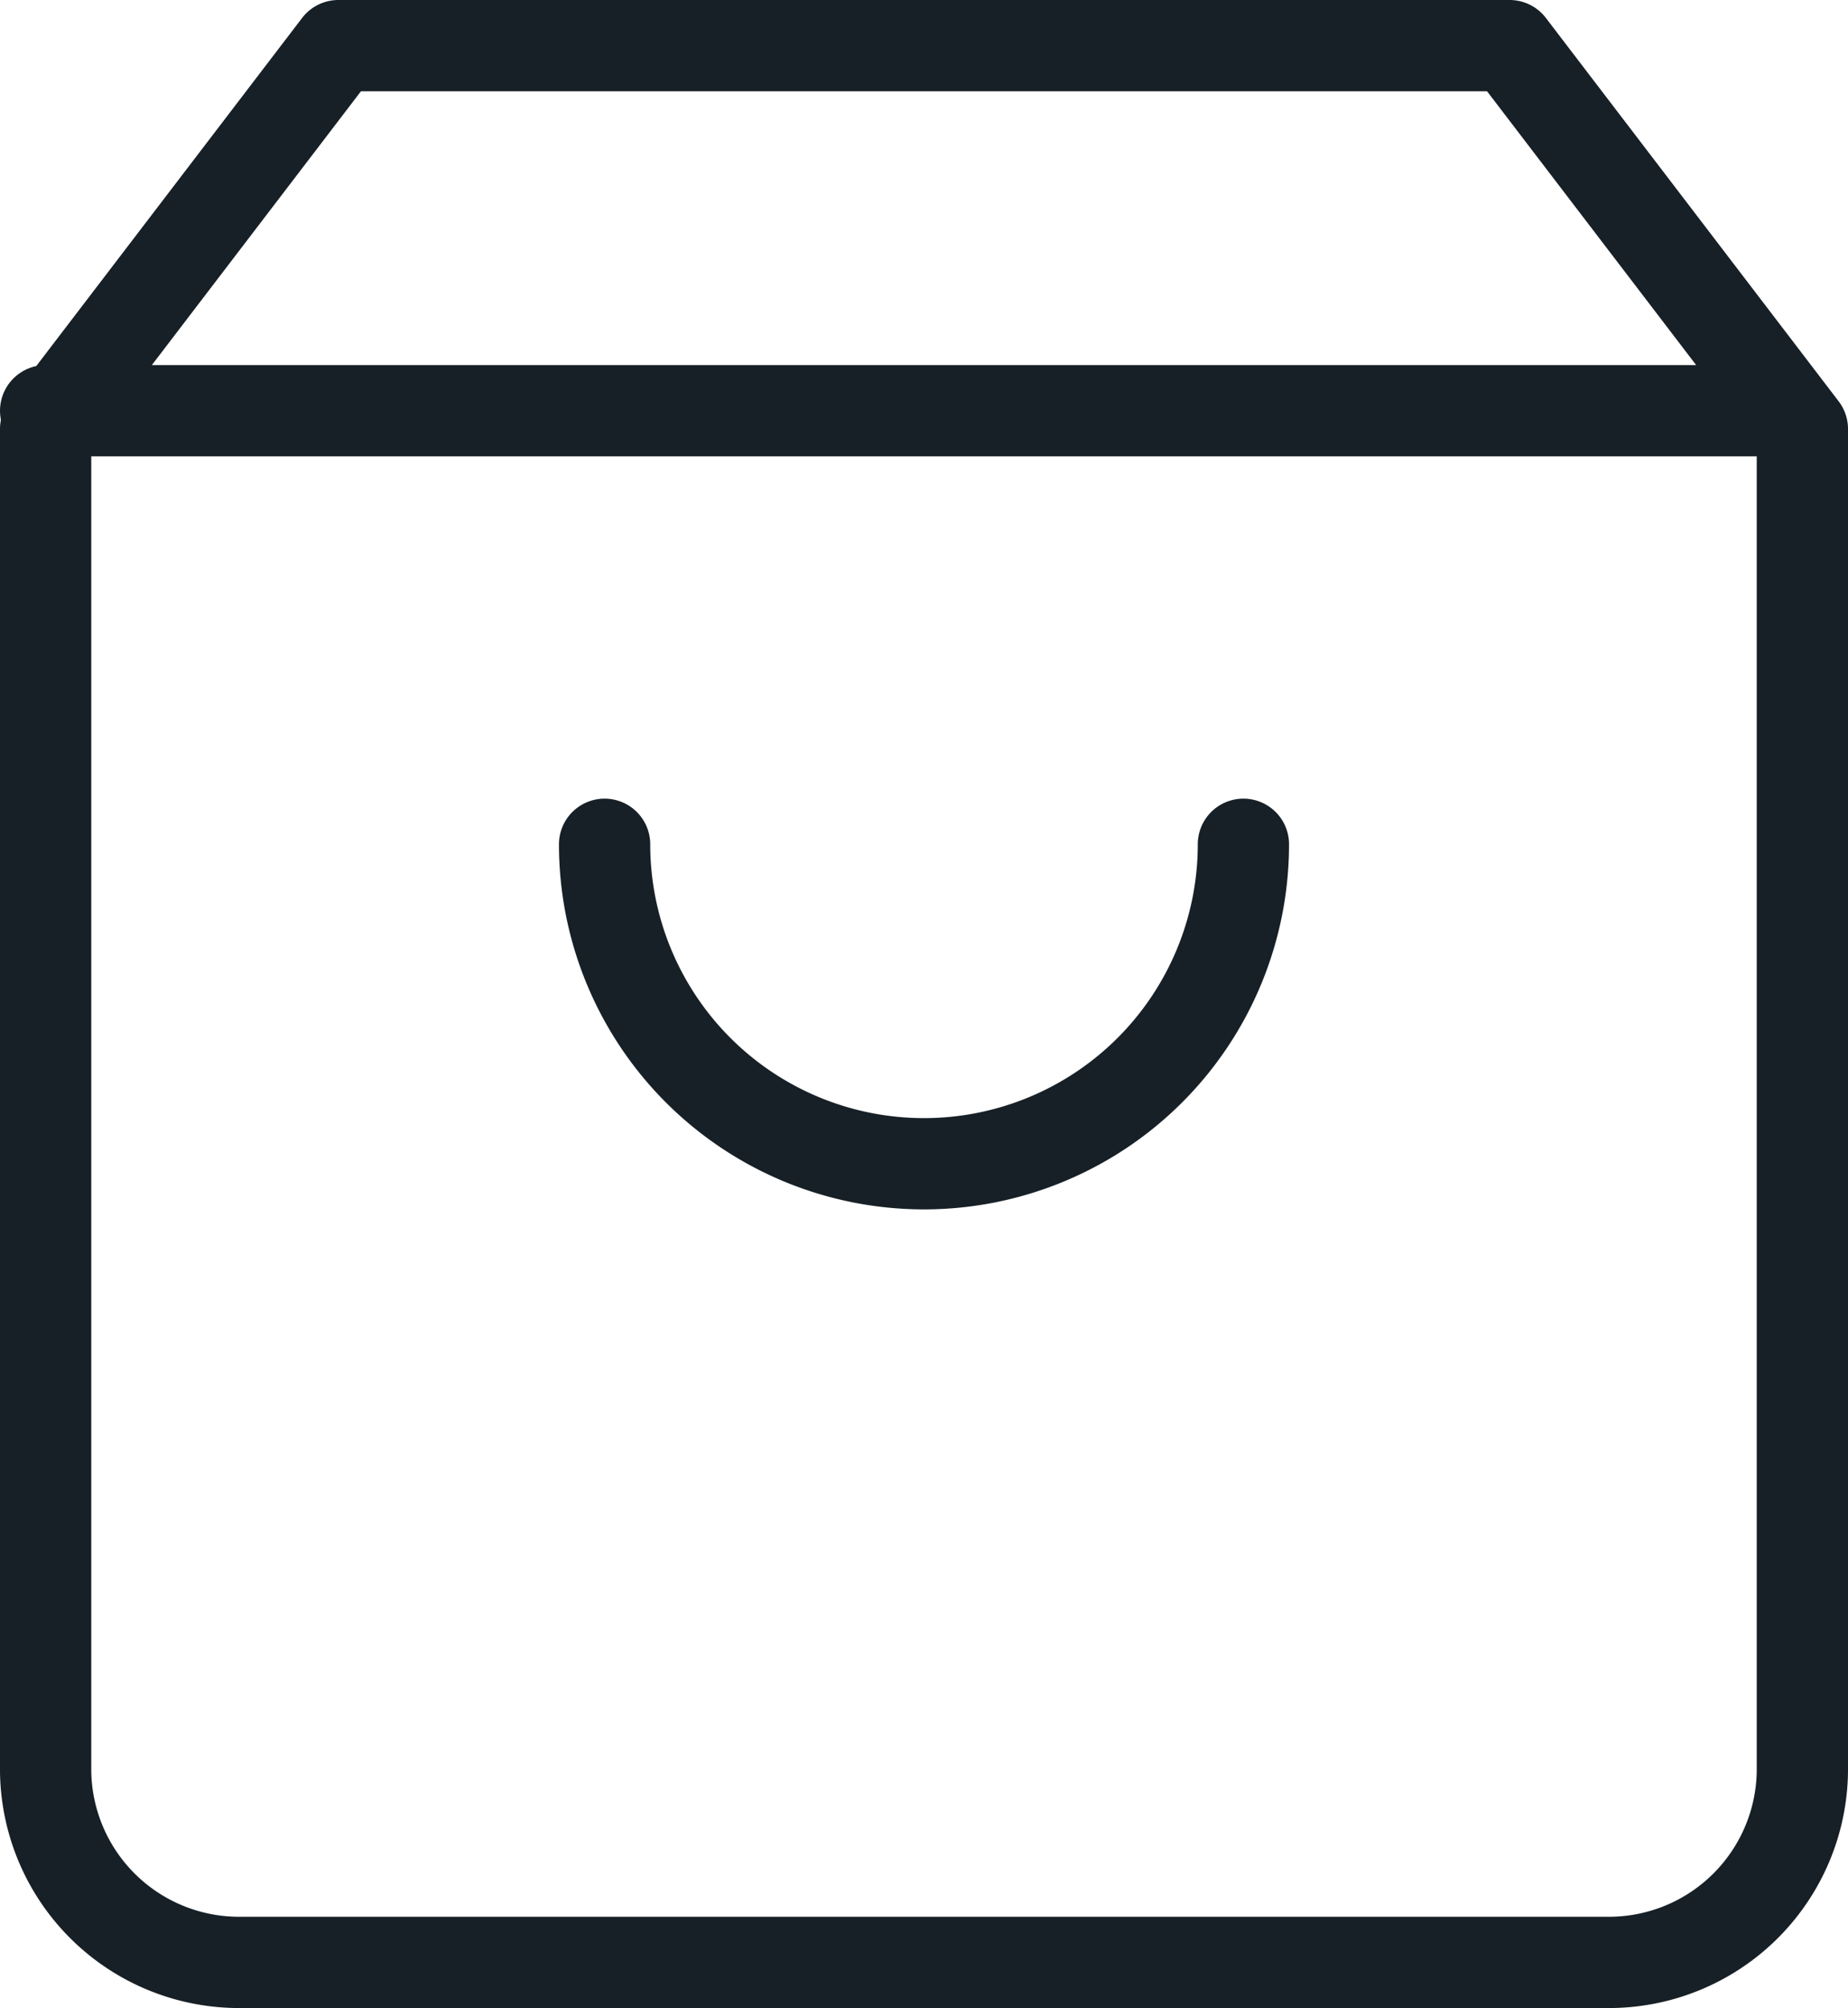
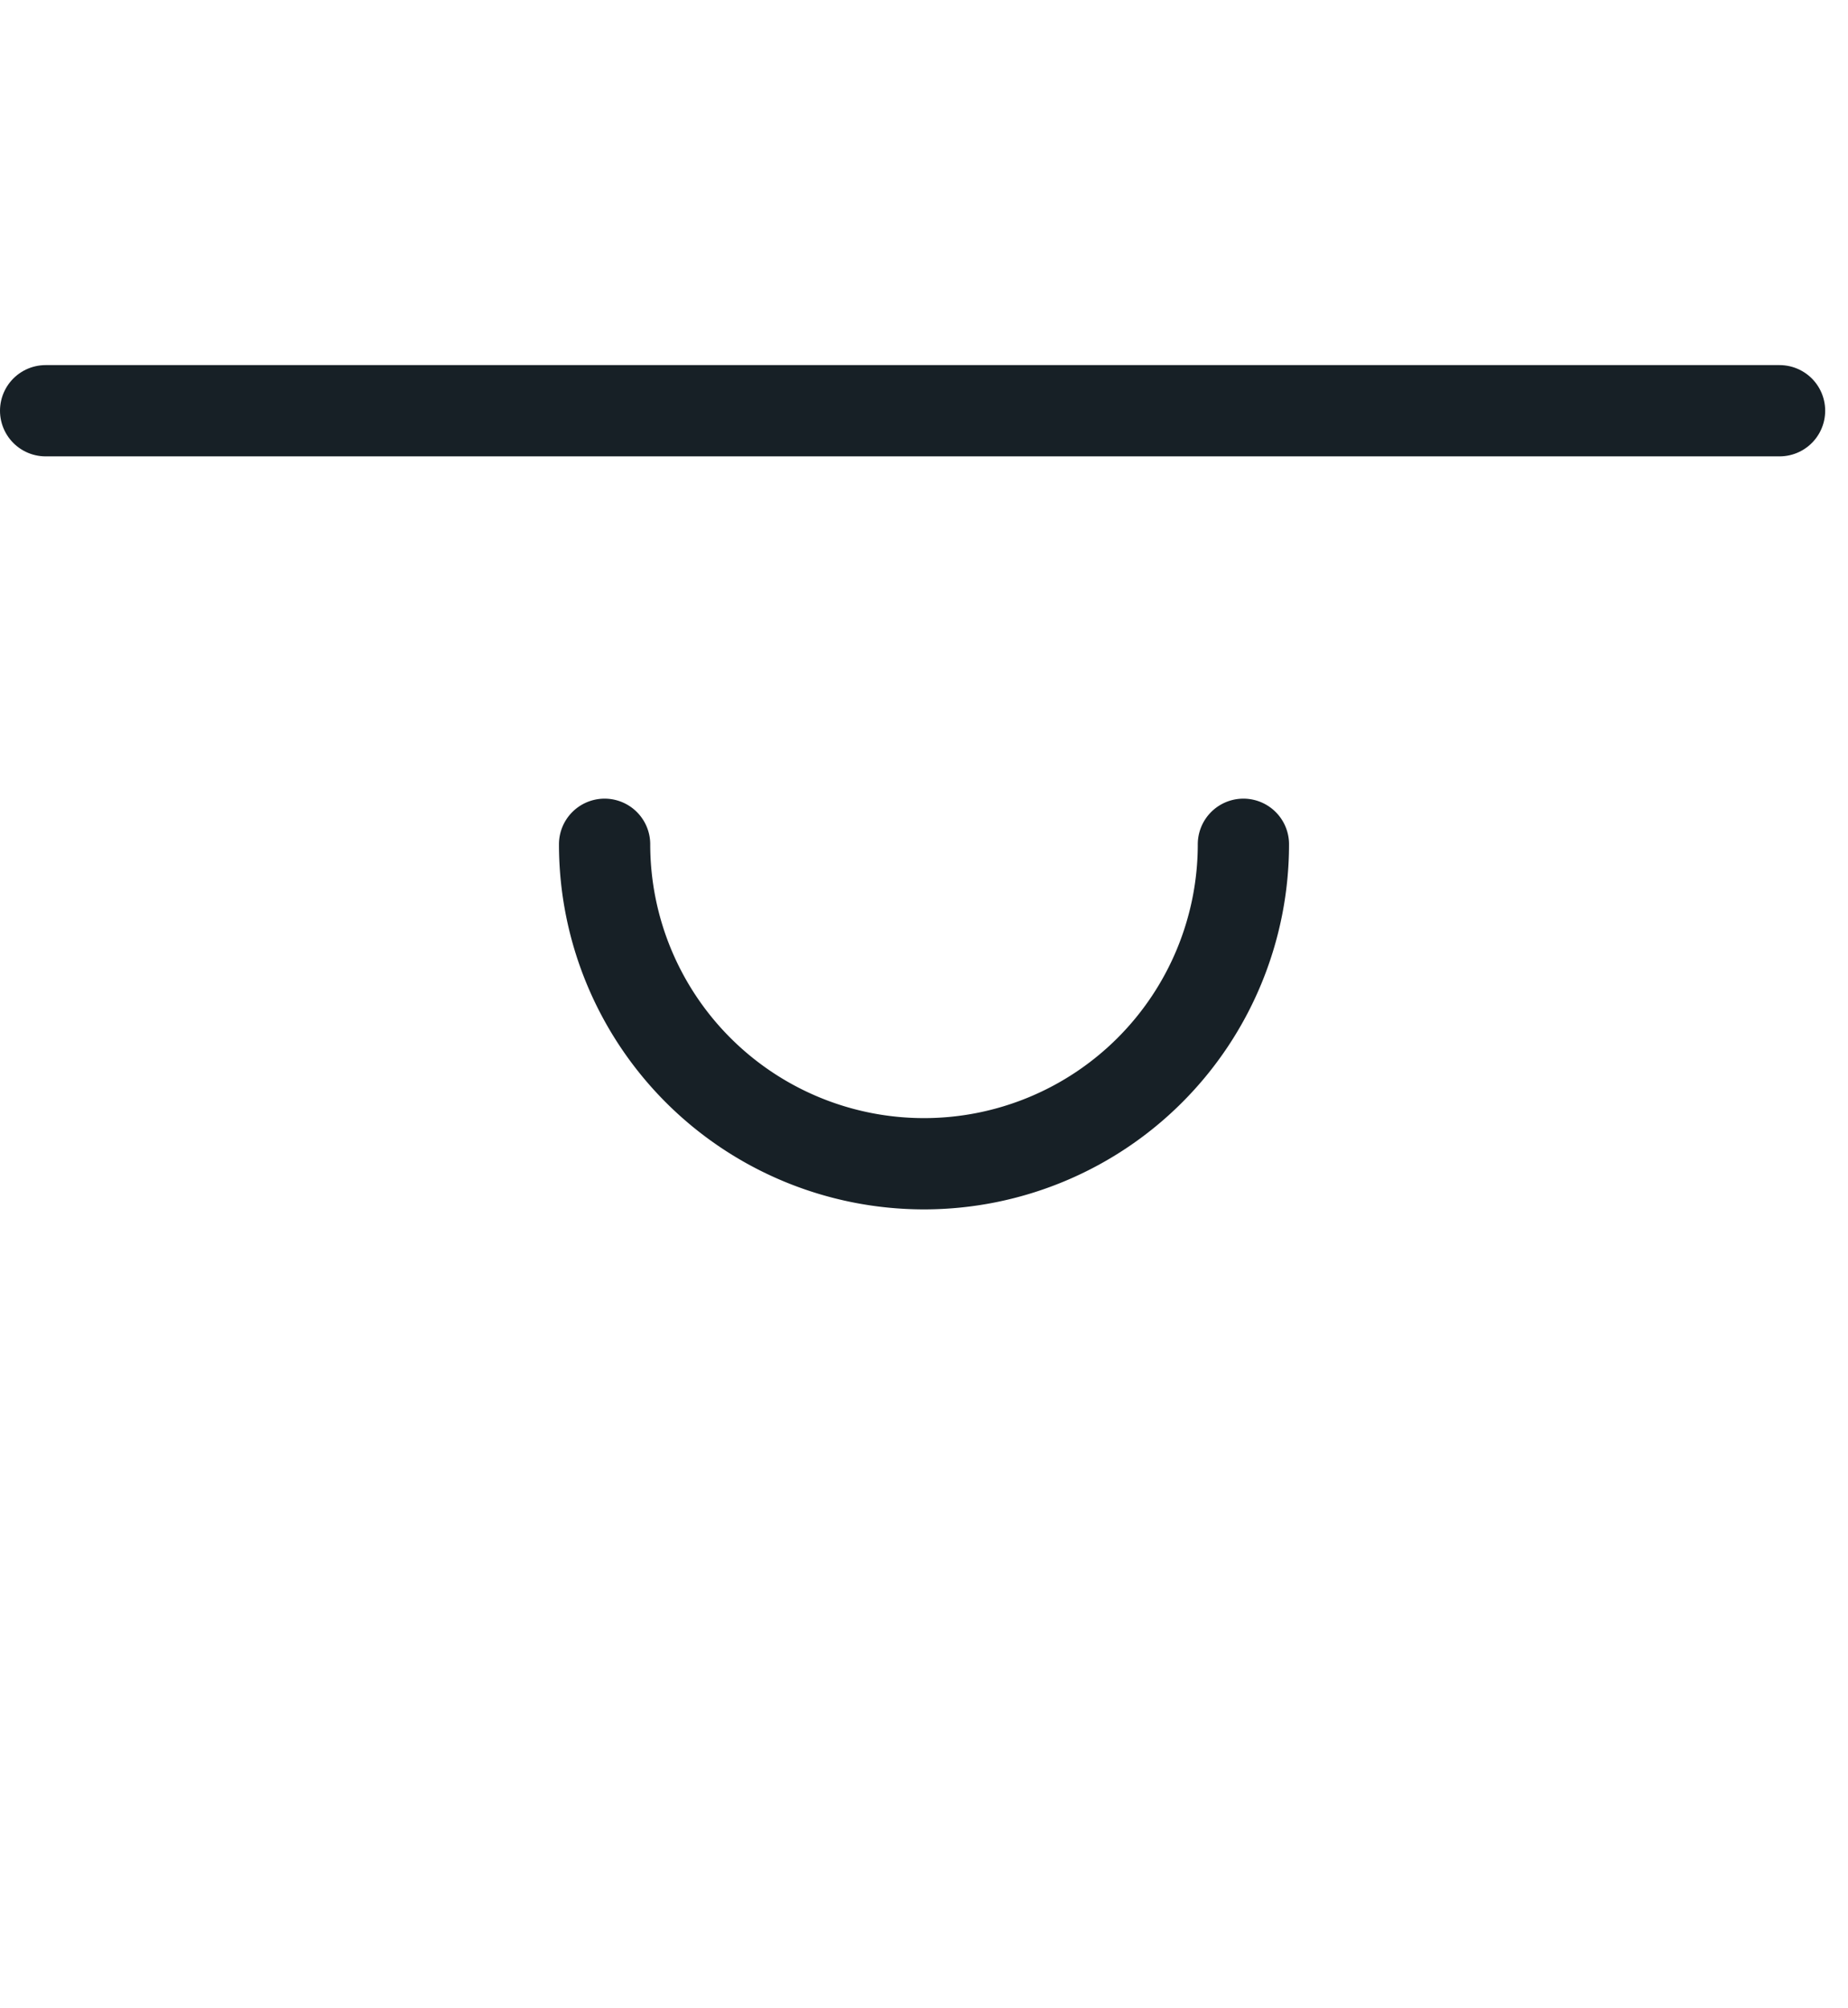
<svg xmlns="http://www.w3.org/2000/svg" width="20.25" height="22">
  <g fill="none" stroke="#172026" stroke-linecap="round" stroke-linejoin="round">
-     <path data-name="Path 38093" d="M3.708.5L.5 4.7v14.7a2.12 2.12 0 002.139 2.1h14.972a2.12 2.12 0 002.139-2.1V4.7L16.542.5z" />
    <path data-name="Line 555" d="M.5 4.5h19" />
    <path data-name="Path 38094" d="M13.625 9.25a3.5 3.5 0 01-7 0" />
  </g>
</svg>